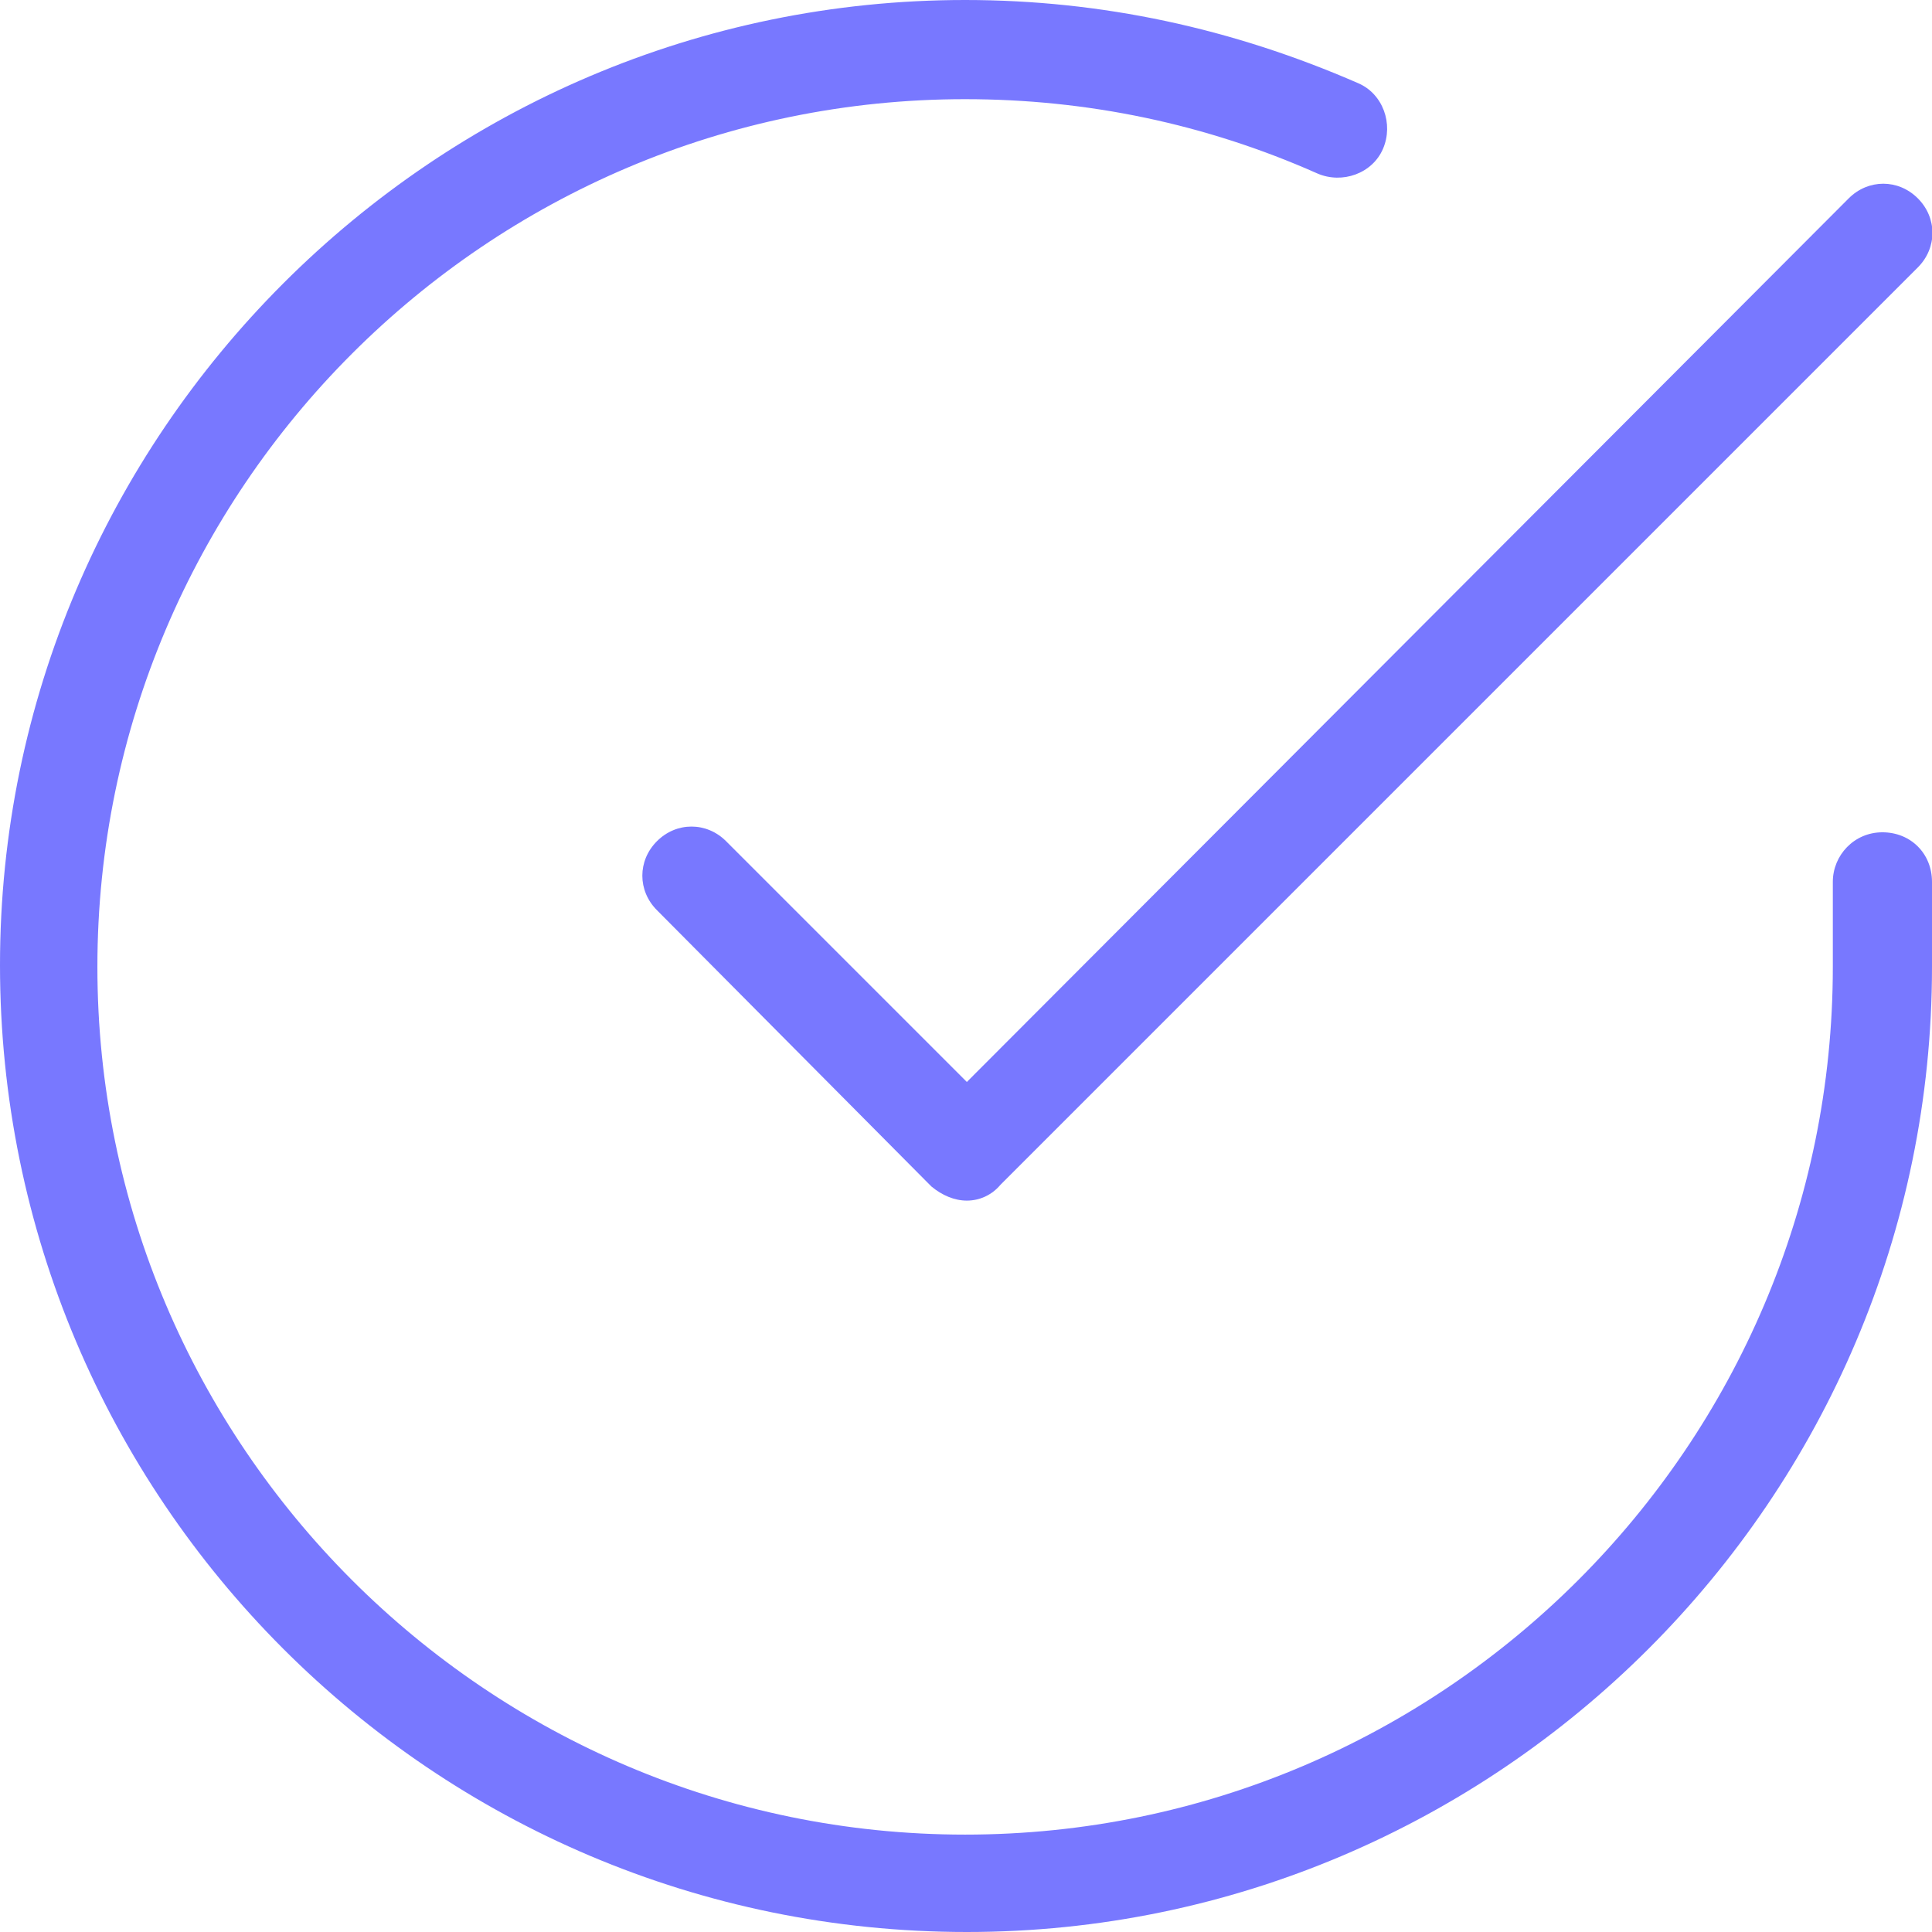
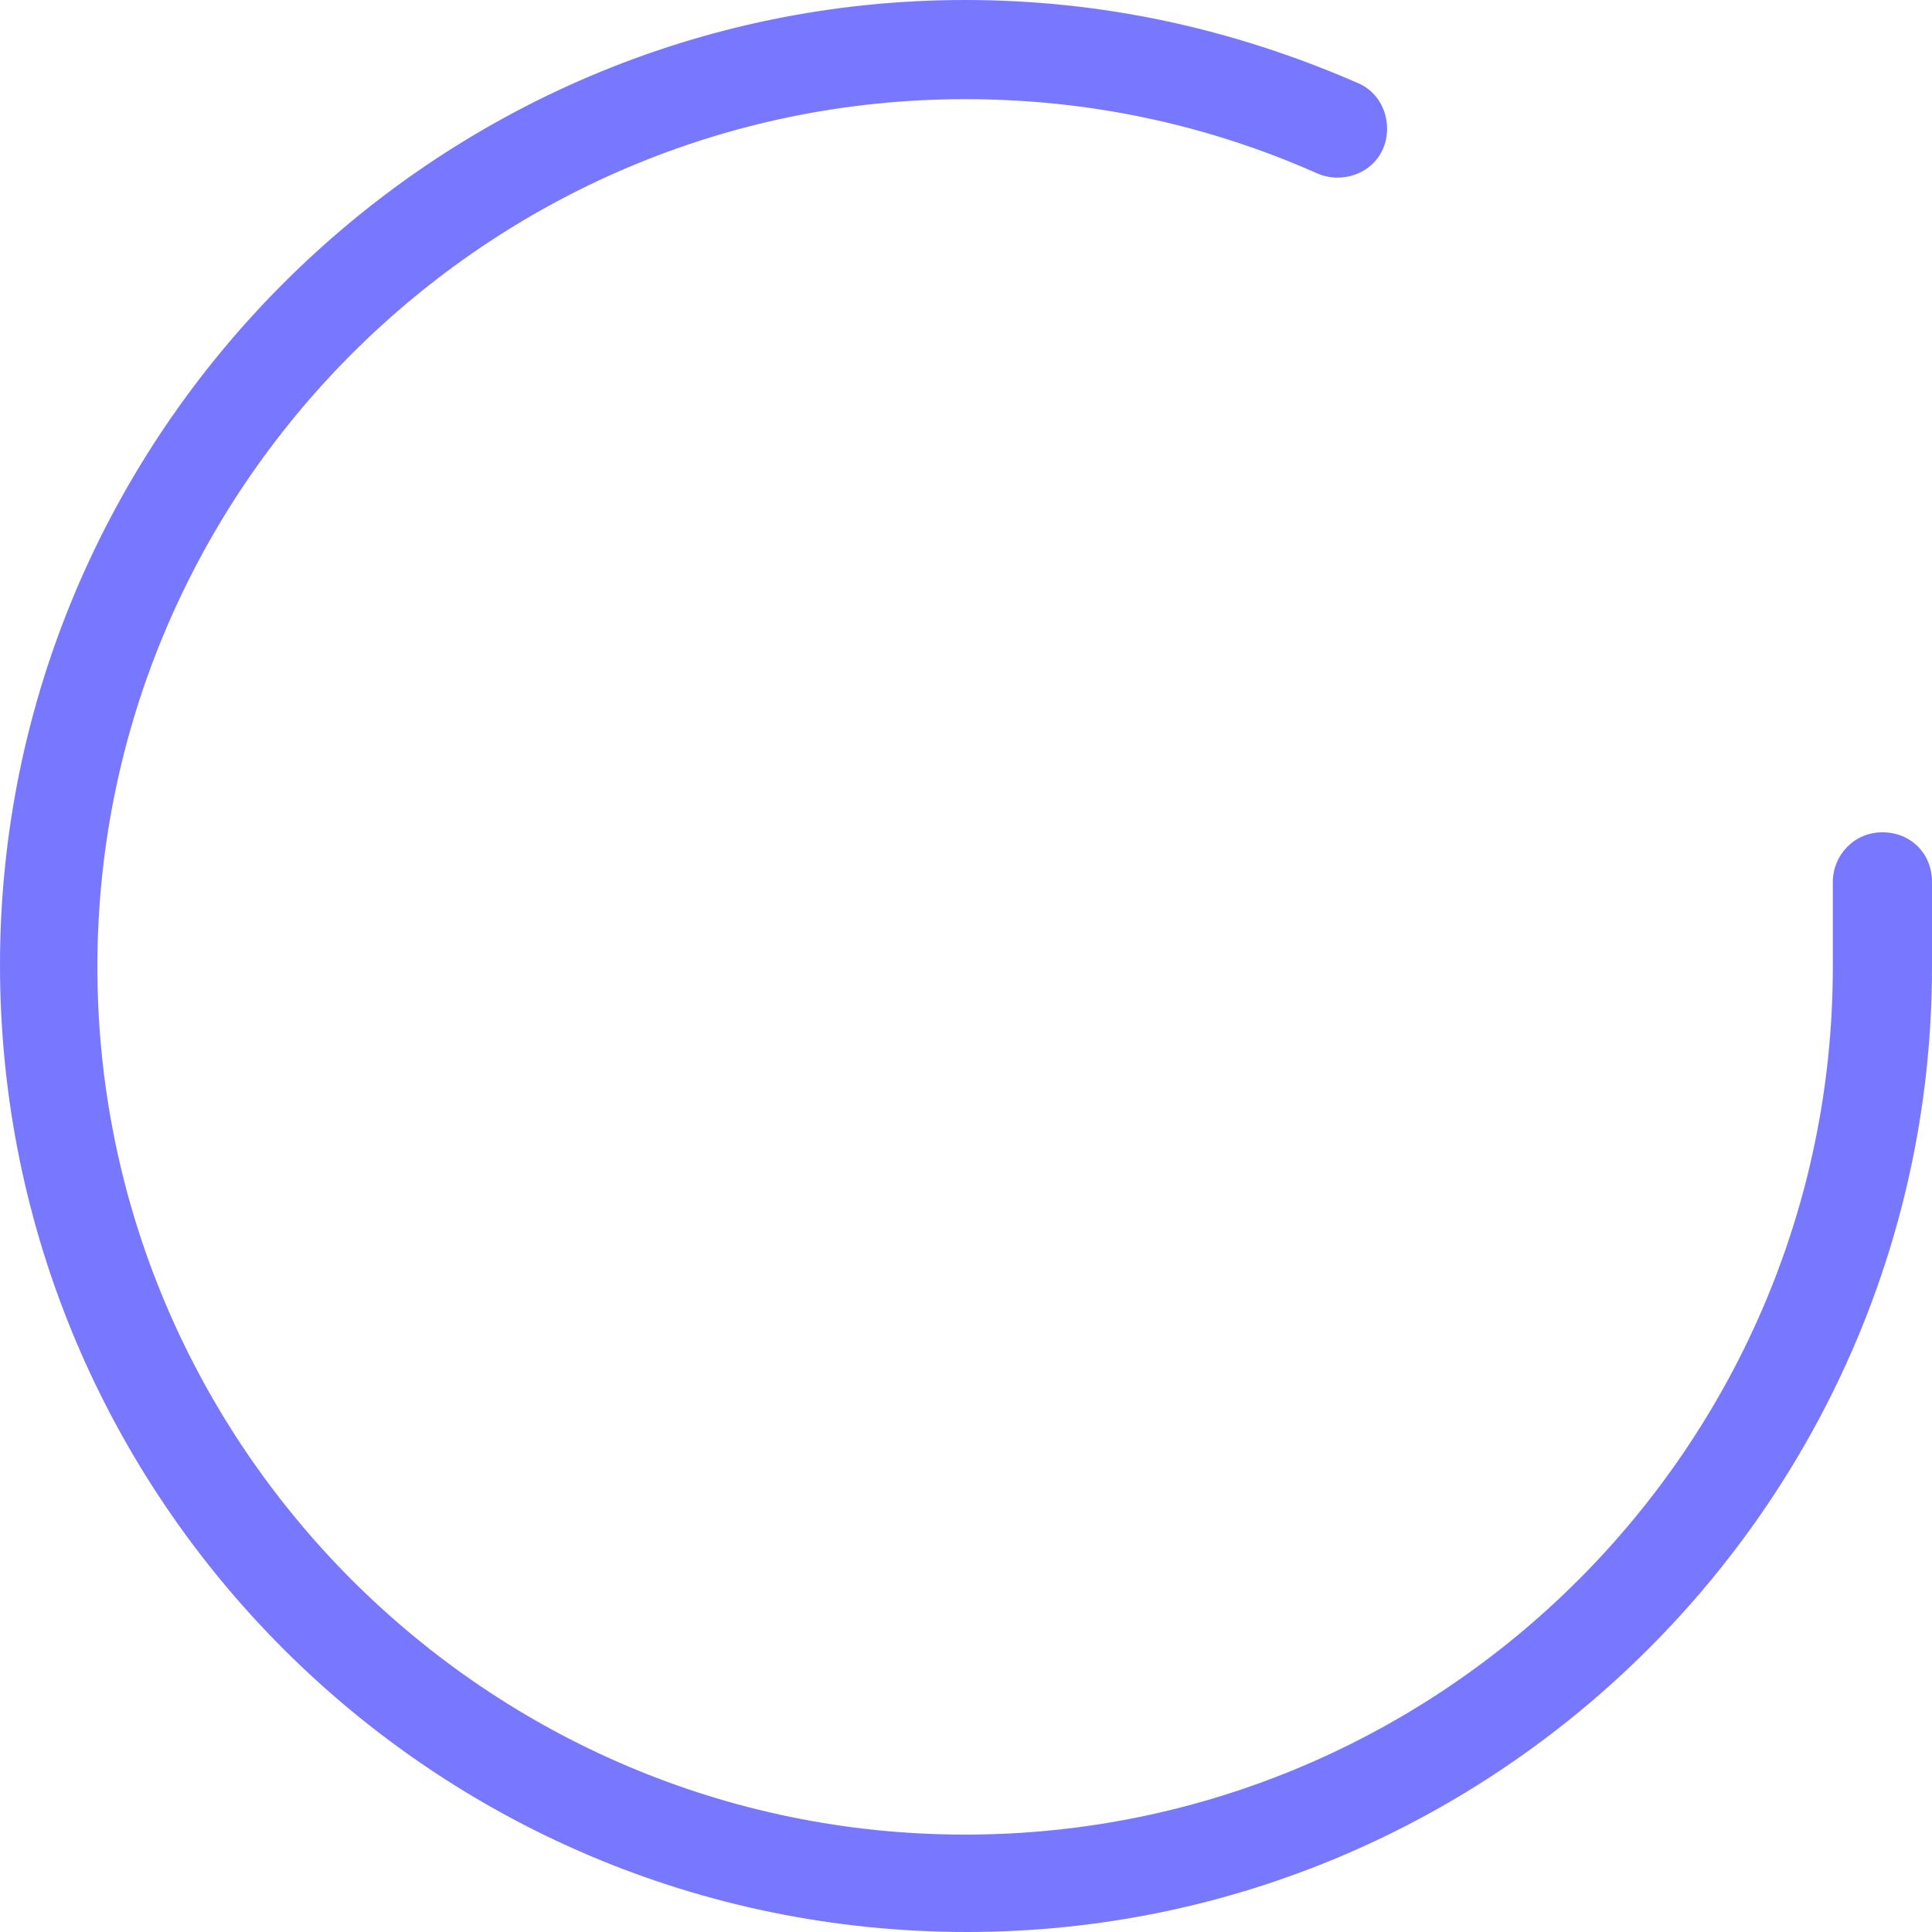
<svg xmlns="http://www.w3.org/2000/svg" width="39" height="39" viewBox="0 0 39 39" fill="none">
  <g clip-path="url(#clip0)">
    <path d="M19.518 39C19.482 39 19.482 39 19.518 39C8.722 39 0 30.242 0 19.482C0 8.758 8.758 0 19.482 0C22.235 0 24.88 0.572 27.418 1.68C27.918 1.895 28.133 2.502 27.918 3.003C27.704 3.503 27.096 3.718 26.596 3.503C24.344 2.502 21.949 2.002 19.482 2.002C9.83 2.002 1.966 9.866 1.966 19.518C1.966 29.17 9.83 37.034 19.482 37.034C29.134 37.034 36.998 29.17 36.998 19.518V17.802C36.998 17.266 37.427 16.801 37.999 16.801C38.571 16.801 39 17.23 39 17.802V19.518C39 30.242 30.242 39 19.518 39Z" fill="#7878FF" />
-     <path d="M19.517 24.236C19.267 24.236 19.017 24.129 18.802 23.951L13.262 18.374C12.868 17.981 12.868 17.373 13.262 16.98C13.655 16.587 14.263 16.587 14.656 16.98L19.517 21.841L37.319 4.004C37.713 3.61 38.32 3.61 38.714 4.004C39.107 4.397 39.107 5.005 38.714 5.398L20.197 23.915C20.018 24.129 19.768 24.236 19.517 24.236Z" fill="#7878FF" />
  </g>
  <defs>
    <clipPath id="clip0">
      <rect width="39" height="39" fill="white" />
    </clipPath>
  </defs>
</svg>